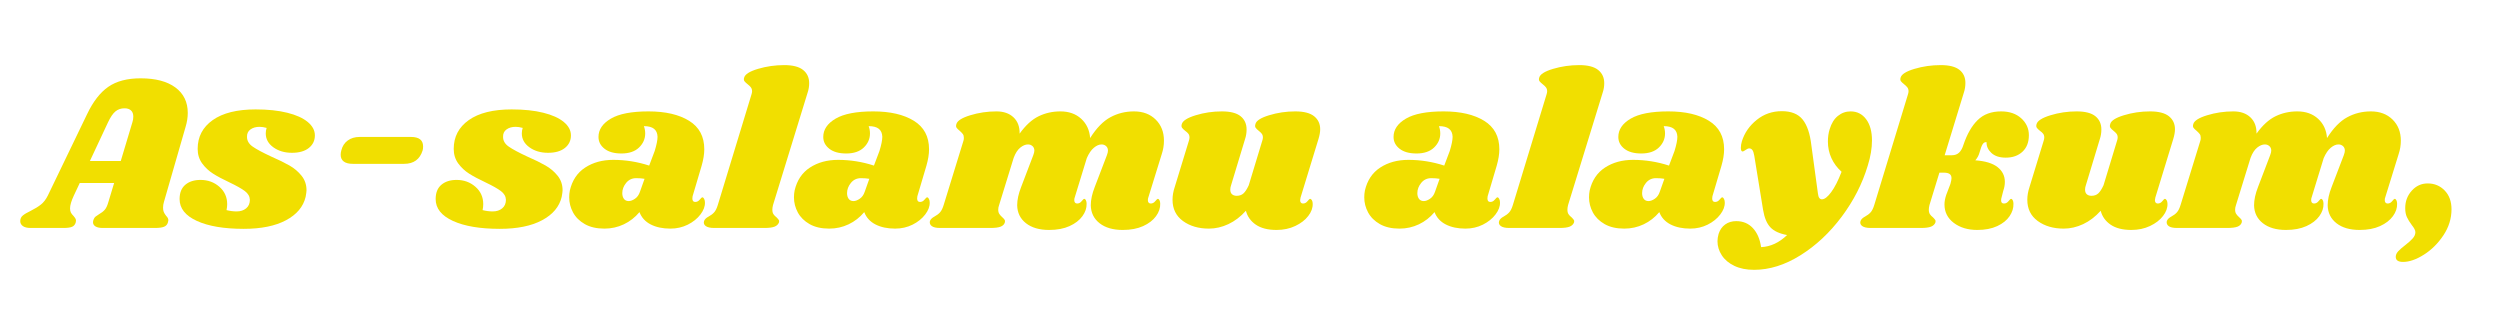
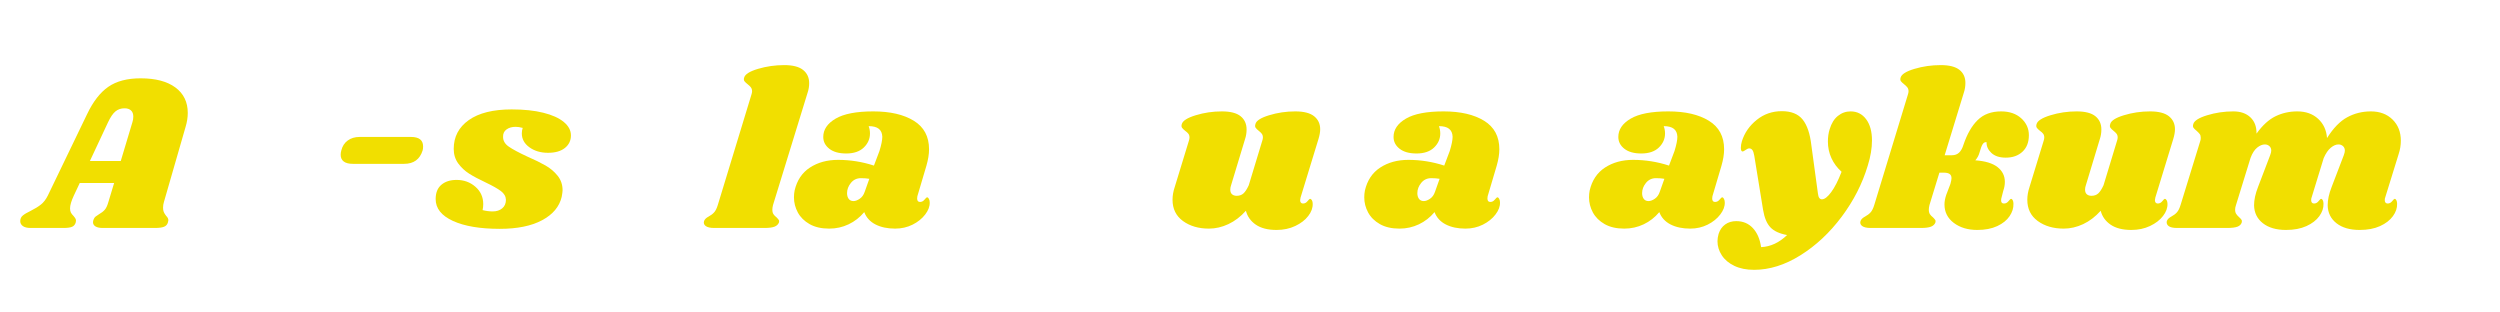
<svg xmlns="http://www.w3.org/2000/svg" width="1600" zoomAndPan="magnify" viewBox="0 0 1200 150" height="200" preserveAspectRatio="xMidYMid meet" version="1.0">
  <defs>
    <g />
  </defs>
  <g fill="#f1df00" fill-opacity="1">
    <g transform="translate(14.063, 109.422)">
      <g>
        <path d="M 64.625 -12.484 C 64.344 -11.566 64.203 -10.648 64.203 -9.734 C 64.203 -8.953 64.305 -8.297 64.516 -7.766 C 64.734 -7.242 64.961 -6.82 65.203 -6.5 C 65.453 -6.188 65.613 -5.957 65.688 -5.812 C 66.395 -5.113 66.75 -4.41 66.75 -3.703 C 66.75 -3.555 66.676 -3.203 66.531 -2.641 C 66.25 -1.648 65.629 -0.961 64.672 -0.578 C 63.723 -0.191 62.266 0 60.297 0 L 35.219 0 C 33.738 0 32.594 -0.242 31.781 -0.734 C 30.977 -1.234 30.578 -1.906 30.578 -2.75 C 30.578 -3.176 30.68 -3.633 30.891 -4.125 C 31.098 -4.688 31.395 -5.125 31.781 -5.438 C 32.176 -5.758 32.723 -6.133 33.422 -6.562 C 34.555 -7.195 35.473 -7.898 36.172 -8.672 C 36.879 -9.453 37.477 -10.723 37.969 -12.484 L 40.719 -21.578 L 24.219 -21.578 L 21.375 -15.547 C 20.164 -12.941 19.562 -10.898 19.562 -9.422 C 19.562 -8.566 19.703 -7.875 19.984 -7.344 C 20.273 -6.82 20.703 -6.281 21.266 -5.719 C 21.754 -5.145 22.086 -4.664 22.266 -4.281 C 22.441 -3.895 22.457 -3.383 22.312 -2.75 C 22.031 -1.688 21.445 -0.961 20.562 -0.578 C 19.688 -0.191 18.297 0 16.391 0 L 0.641 0 C -0.984 0 -2.219 -0.297 -3.062 -0.891 C -3.914 -1.492 -4.344 -2.289 -4.344 -3.281 C -4.344 -4.406 -3.938 -5.301 -3.125 -5.969 C -2.312 -6.645 -1.094 -7.367 0.531 -8.141 C 2.645 -9.203 4.336 -10.242 5.609 -11.266 C 6.879 -12.285 7.973 -13.711 8.891 -15.547 L 27.719 -54.578 C 30.602 -60.648 34.004 -65.039 37.922 -67.75 C 41.836 -70.469 47.004 -71.828 53.422 -71.828 C 60.609 -71.828 66.176 -70.363 70.125 -67.438 C 74.082 -64.508 76.062 -60.438 76.062 -55.219 C 76.062 -53.031 75.707 -50.773 75 -48.453 Z M 43.906 -32.156 L 49.5 -50.781 C 49.781 -51.625 49.922 -52.504 49.922 -53.422 C 49.922 -54.754 49.551 -55.754 48.812 -56.422 C 48.07 -57.098 47.035 -57.438 45.703 -57.438 C 44.004 -57.438 42.555 -56.941 41.359 -55.953 C 40.16 -54.973 38.961 -53.211 37.766 -50.672 L 29.094 -32.156 Z M 43.906 -32.156 " />
      </g>
    </g>
  </g>
  <g fill="#f1df00" fill-opacity="1">
    <g transform="translate(87.892, 109.422)">
      <g>
-         <path d="M 34.797 -56.906 C 40.648 -56.906 45.707 -56.375 49.969 -55.312 C 54.238 -54.258 57.52 -52.781 59.812 -50.875 C 62.102 -48.977 63.25 -46.828 63.25 -44.422 C 63.25 -41.953 62.281 -39.941 60.344 -38.391 C 58.406 -36.848 55.707 -36.078 52.25 -36.078 C 48.727 -36.078 45.75 -36.957 43.312 -38.719 C 40.883 -40.477 39.672 -42.695 39.672 -45.375 C 39.672 -46.289 39.812 -47.176 40.094 -48.031 C 38.82 -48.375 37.691 -48.547 36.703 -48.547 C 34.941 -48.547 33.477 -48.125 32.312 -47.281 C 31.156 -46.438 30.609 -45.238 30.672 -43.688 C 30.672 -41.852 31.586 -40.301 33.422 -39.031 C 35.254 -37.758 38.219 -36.172 42.312 -34.266 C 45.844 -32.723 48.754 -31.297 51.047 -29.984 C 53.336 -28.68 55.273 -27.039 56.859 -25.062 C 58.441 -23.094 59.234 -20.77 59.234 -18.094 C 59.234 -17.531 59.094 -16.473 58.812 -14.922 C 57.688 -10.191 54.547 -6.453 49.391 -3.703 C 44.242 -0.953 37.477 0.422 29.094 0.422 C 19.645 0.422 12.148 -0.844 6.609 -3.375 C 1.078 -5.914 -1.688 -9.41 -1.688 -13.859 C -1.688 -16.891 -0.77 -19.18 1.062 -20.734 C 2.895 -22.285 5.328 -23.062 8.359 -23.062 C 11.879 -23.062 14.891 -21.969 17.391 -19.781 C 19.898 -17.594 21.156 -14.805 21.156 -11.422 C 21.156 -10.504 21.051 -9.551 20.844 -8.562 C 22.531 -8.145 24.148 -7.938 25.703 -7.938 C 27.535 -7.938 29.051 -8.426 30.25 -9.406 C 31.445 -10.395 32.047 -11.773 32.047 -13.547 C 31.984 -15.16 31.176 -16.551 29.625 -17.719 C 28.07 -18.883 25.602 -20.273 22.219 -21.891 C 19.039 -23.379 16.426 -24.773 14.375 -26.078 C 12.332 -27.379 10.586 -29.016 9.141 -30.984 C 7.703 -32.961 6.984 -35.289 6.984 -37.969 C 6.984 -43.758 9.395 -48.363 14.219 -51.781 C 19.051 -55.195 25.91 -56.906 34.797 -56.906 Z M 34.797 -56.906 " />
-       </g>
+         </g>
    </g>
  </g>
  <g fill="#f1df00" fill-opacity="1">
    <g transform="translate(150.616, 109.422)">
      <g>
        <path d="M 13.219 -37.234 C 13.719 -39.273 14.742 -40.859 16.297 -41.984 C 17.848 -43.117 19.75 -43.688 22 -43.688 L 46.656 -43.688 C 50.531 -43.688 52.469 -42.172 52.469 -39.141 C 52.469 -38.359 52.395 -37.723 52.25 -37.234 C 50.914 -32.93 47.957 -30.781 43.375 -30.781 L 18.719 -30.781 C 16.82 -30.781 15.379 -31.148 14.391 -31.891 C 13.398 -32.629 12.906 -33.707 12.906 -35.125 C 12.906 -35.82 13.008 -36.523 13.219 -37.234 Z M 13.219 -37.234 " />
      </g>
    </g>
  </g>
  <g fill="#f1df00" fill-opacity="1">
    <g transform="translate(210.801, 109.422)">
      <g>
        <path d="M 34.797 -56.906 C 40.648 -56.906 45.707 -56.375 49.969 -55.312 C 54.238 -54.258 57.52 -52.781 59.812 -50.875 C 62.102 -48.977 63.25 -46.828 63.25 -44.422 C 63.25 -41.953 62.281 -39.941 60.344 -38.391 C 58.406 -36.848 55.707 -36.078 52.25 -36.078 C 48.727 -36.078 45.75 -36.957 43.312 -38.719 C 40.883 -40.477 39.672 -42.695 39.672 -45.375 C 39.672 -46.289 39.812 -47.176 40.094 -48.031 C 38.82 -48.375 37.691 -48.547 36.703 -48.547 C 34.941 -48.547 33.477 -48.125 32.312 -47.281 C 31.156 -46.438 30.609 -45.238 30.672 -43.688 C 30.672 -41.852 31.586 -40.301 33.422 -39.031 C 35.254 -37.758 38.219 -36.172 42.312 -34.266 C 45.844 -32.723 48.754 -31.297 51.047 -29.984 C 53.336 -28.68 55.273 -27.039 56.859 -25.062 C 58.441 -23.094 59.234 -20.77 59.234 -18.094 C 59.234 -17.531 59.094 -16.473 58.812 -14.922 C 57.688 -10.191 54.547 -6.453 49.391 -3.703 C 44.242 -0.953 37.477 0.422 29.094 0.422 C 19.645 0.422 12.148 -0.844 6.609 -3.375 C 1.078 -5.914 -1.688 -9.41 -1.688 -13.859 C -1.688 -16.891 -0.77 -19.18 1.062 -20.734 C 2.895 -22.285 5.328 -23.062 8.359 -23.062 C 11.879 -23.062 14.891 -21.969 17.391 -19.781 C 19.898 -17.594 21.156 -14.805 21.156 -11.422 C 21.156 -10.504 21.051 -9.551 20.844 -8.562 C 22.531 -8.145 24.148 -7.938 25.703 -7.938 C 27.535 -7.938 29.051 -8.426 30.25 -9.406 C 31.445 -10.395 32.047 -11.773 32.047 -13.547 C 31.984 -15.16 31.176 -16.551 29.625 -17.719 C 28.07 -18.883 25.602 -20.273 22.219 -21.891 C 19.039 -23.379 16.426 -24.773 14.375 -26.078 C 12.332 -27.379 10.586 -29.016 9.141 -30.984 C 7.703 -32.961 6.984 -35.289 6.984 -37.969 C 6.984 -43.758 9.395 -48.363 14.219 -51.781 C 19.051 -55.195 25.91 -56.906 34.797 -56.906 Z M 34.797 -56.906 " />
      </g>
    </g>
  </g>
  <g fill="#f1df00" fill-opacity="1">
    <g transform="translate(273.525, 109.422)">
      <g>
-         <path d="M 37.766 -55.953 C 45.867 -55.953 52.352 -54.453 57.219 -51.453 C 62.094 -48.461 64.531 -43.898 64.531 -37.766 C 64.531 -35.43 64.102 -32.785 63.25 -29.828 L 58.922 -15.234 C 58.848 -14.953 58.812 -14.598 58.812 -14.172 C 58.812 -13.047 59.27 -12.484 60.188 -12.484 C 61.031 -12.484 61.75 -12.852 62.344 -13.594 C 62.945 -14.332 63.359 -14.703 63.578 -14.703 C 63.93 -14.703 64.227 -14.453 64.469 -13.953 C 64.719 -13.461 64.844 -12.898 64.844 -12.266 C 64.914 -10.367 64.191 -8.43 62.672 -6.453 C 61.16 -4.473 59.133 -2.848 56.594 -1.578 C 54.051 -0.316 51.266 0.312 48.234 0.312 C 44.566 0.312 41.426 -0.352 38.812 -1.688 C 36.207 -3.031 34.41 -5.004 33.422 -7.609 C 31.305 -5.078 28.801 -3.125 25.906 -1.75 C 23.02 -0.375 19.922 0.312 16.609 0.312 C 12.867 0.312 9.727 -0.406 7.188 -1.844 C 4.656 -3.289 2.77 -5.16 1.531 -7.453 C 0.301 -9.742 -0.312 -12.16 -0.312 -14.703 C -0.312 -15.828 -0.207 -16.922 0 -17.984 C 1.125 -22.848 3.57 -26.516 7.344 -28.984 C 11.125 -31.453 15.625 -32.688 20.844 -32.688 C 26.695 -32.688 32.441 -31.77 38.078 -29.938 L 40.719 -36.922 C 41.633 -39.879 42.094 -42.172 42.094 -43.797 C 42.031 -45.484 41.469 -46.75 40.406 -47.594 C 39.352 -48.445 37.734 -48.875 35.547 -48.875 C 35.961 -47.738 36.172 -46.57 36.172 -45.375 C 36.172 -42.77 35.18 -40.516 33.203 -38.609 C 31.234 -36.703 28.414 -35.75 24.75 -35.75 C 21.289 -35.75 18.594 -36.504 16.656 -38.016 C 14.719 -39.535 13.75 -41.426 13.75 -43.688 C 13.75 -47.219 15.723 -50.145 19.672 -52.469 C 23.617 -54.789 29.648 -55.953 37.766 -55.953 Z M 31.844 -23.906 C 29.863 -23.906 28.254 -23.145 27.016 -21.625 C 25.785 -20.113 25.172 -18.477 25.172 -16.719 C 25.172 -15.582 25.438 -14.66 25.969 -13.953 C 26.5 -13.254 27.258 -12.906 28.25 -12.906 C 29.164 -12.906 30.164 -13.273 31.25 -14.016 C 32.344 -14.754 33.141 -15.863 33.641 -17.344 L 35.859 -23.594 C 34.66 -23.801 33.32 -23.906 31.844 -23.906 Z M 31.844 -23.906 " />
-       </g>
+         </g>
    </g>
  </g>
  <g fill="#f1df00" fill-opacity="1">
    <g transform="translate(342.701, 109.422)">
      <g>
        <path d="M 33.75 -78.172 C 37.832 -78.172 40.844 -77.395 42.781 -75.844 C 44.727 -74.289 45.703 -72.176 45.703 -69.5 C 45.703 -67.945 45.453 -66.43 44.953 -64.953 L 28.344 -11 C 28.133 -10.156 28.031 -9.414 28.031 -8.781 C 28.031 -7.863 28.207 -7.141 28.562 -6.609 C 28.914 -6.078 29.41 -5.566 30.047 -5.078 C 30.535 -4.586 30.883 -4.18 31.094 -3.859 C 31.312 -3.547 31.348 -3.141 31.203 -2.641 C 30.848 -1.723 30.141 -1.051 29.078 -0.625 C 28.023 -0.207 26.406 0 24.219 0 L 0.109 0 C -1.723 0 -3.062 -0.297 -3.906 -0.891 C -4.758 -1.492 -5.047 -2.289 -4.766 -3.281 C -4.484 -4.125 -3.738 -4.863 -2.531 -5.5 C -1.477 -6.062 -0.602 -6.727 0.094 -7.5 C 0.801 -8.281 1.406 -9.52 1.906 -11.219 L 17.984 -64 C 18.191 -64.633 18.297 -65.16 18.297 -65.578 C 18.297 -66.359 18.102 -66.992 17.719 -67.484 C 17.332 -67.984 16.82 -68.477 16.188 -68.969 C 15.477 -69.531 14.961 -70.02 14.641 -70.438 C 14.328 -70.863 14.273 -71.43 14.484 -72.141 C 14.91 -73.766 17.133 -75.176 21.156 -76.375 C 25.176 -77.57 29.375 -78.172 33.75 -78.172 Z M 33.75 -78.172 " />
      </g>
    </g>
  </g>
  <g fill="#f1df00" fill-opacity="1">
    <g transform="translate(381.414, 109.422)">
      <g>
        <path d="M 37.766 -55.953 C 45.867 -55.953 52.352 -54.453 57.219 -51.453 C 62.094 -48.461 64.531 -43.898 64.531 -37.766 C 64.531 -35.43 64.102 -32.785 63.25 -29.828 L 58.922 -15.234 C 58.848 -14.953 58.812 -14.598 58.812 -14.172 C 58.812 -13.047 59.27 -12.484 60.188 -12.484 C 61.031 -12.484 61.75 -12.852 62.344 -13.594 C 62.945 -14.332 63.359 -14.703 63.578 -14.703 C 63.93 -14.703 64.227 -14.453 64.469 -13.953 C 64.719 -13.461 64.844 -12.898 64.844 -12.266 C 64.914 -10.367 64.191 -8.43 62.672 -6.453 C 61.16 -4.473 59.133 -2.848 56.594 -1.578 C 54.051 -0.316 51.266 0.312 48.234 0.312 C 44.566 0.312 41.426 -0.352 38.812 -1.688 C 36.207 -3.031 34.41 -5.004 33.422 -7.609 C 31.305 -5.078 28.801 -3.125 25.906 -1.75 C 23.02 -0.375 19.922 0.312 16.609 0.312 C 12.867 0.312 9.727 -0.406 7.188 -1.844 C 4.656 -3.289 2.77 -5.16 1.531 -7.453 C 0.301 -9.742 -0.312 -12.16 -0.312 -14.703 C -0.312 -15.828 -0.207 -16.922 0 -17.984 C 1.125 -22.848 3.57 -26.516 7.344 -28.984 C 11.125 -31.453 15.625 -32.688 20.844 -32.688 C 26.695 -32.688 32.441 -31.77 38.078 -29.938 L 40.719 -36.922 C 41.633 -39.879 42.094 -42.172 42.094 -43.797 C 42.031 -45.484 41.469 -46.75 40.406 -47.594 C 39.352 -48.445 37.734 -48.875 35.547 -48.875 C 35.961 -47.738 36.172 -46.57 36.172 -45.375 C 36.172 -42.77 35.18 -40.516 33.203 -38.609 C 31.234 -36.703 28.414 -35.75 24.75 -35.75 C 21.289 -35.75 18.594 -36.504 16.656 -38.016 C 14.719 -39.535 13.75 -41.426 13.75 -43.688 C 13.75 -47.219 15.723 -50.145 19.672 -52.469 C 23.617 -54.789 29.648 -55.953 37.766 -55.953 Z M 31.844 -23.906 C 29.863 -23.906 28.254 -23.145 27.016 -21.625 C 25.785 -20.113 25.172 -18.477 25.172 -16.719 C 25.172 -15.582 25.438 -14.66 25.969 -13.953 C 26.5 -13.254 27.258 -12.906 28.25 -12.906 C 29.164 -12.906 30.164 -13.273 31.25 -14.016 C 32.344 -14.754 33.141 -15.863 33.641 -17.344 L 35.859 -23.594 C 34.66 -23.801 33.32 -23.906 31.844 -23.906 Z M 31.844 -23.906 " />
      </g>
    </g>
  </g>
  <g fill="#f1df00" fill-opacity="1">
    <g transform="translate(450.589, 109.422)">
      <g>
-         <path d="M 100.594 -14.594 C 100.457 -14.312 100.391 -13.891 100.391 -13.328 C 100.391 -12.836 100.508 -12.445 100.75 -12.156 C 101 -11.875 101.336 -11.734 101.766 -11.734 C 102.609 -11.734 103.328 -12.102 103.922 -12.844 C 104.523 -13.594 104.93 -13.969 105.141 -13.969 C 105.492 -13.969 105.773 -13.738 105.984 -13.281 C 106.203 -12.82 106.312 -12.273 106.312 -11.641 C 106.383 -9.586 105.711 -7.594 104.297 -5.656 C 102.891 -3.719 100.828 -2.129 98.109 -0.891 C 95.398 0.336 92.141 0.953 88.328 0.953 C 83.672 0.953 79.969 -0.117 77.219 -2.266 C 74.469 -4.422 73.055 -7.297 72.984 -10.891 C 72.984 -13.504 73.617 -16.43 74.891 -19.672 L 80.719 -34.906 C 81.062 -35.82 81.234 -36.562 81.234 -37.125 C 81.234 -38.039 80.93 -38.766 80.328 -39.297 C 79.734 -39.828 79.016 -40.094 78.172 -40.094 C 76.973 -40.094 75.738 -39.562 74.469 -38.5 C 73.195 -37.445 72.066 -35.789 71.078 -33.531 L 65.266 -14.594 C 65.129 -14.312 65.062 -13.891 65.062 -13.328 C 65.062 -12.836 65.18 -12.445 65.422 -12.156 C 65.672 -11.875 66.008 -11.734 66.438 -11.734 C 67.281 -11.734 68 -12.102 68.594 -12.844 C 69.195 -13.594 69.602 -13.969 69.812 -13.969 C 70.164 -13.969 70.445 -13.738 70.656 -13.281 C 70.875 -12.82 70.984 -12.273 70.984 -11.641 C 71.047 -9.586 70.375 -7.594 68.969 -5.656 C 67.562 -3.719 65.5 -2.129 62.781 -0.891 C 60.062 0.336 56.801 0.953 53 0.953 C 48.344 0.953 44.641 -0.117 41.891 -2.266 C 39.141 -4.422 37.727 -7.297 37.656 -10.891 C 37.656 -13.504 38.289 -16.43 39.562 -19.672 L 45.375 -34.906 C 45.727 -35.82 45.906 -36.562 45.906 -37.125 C 45.906 -38.039 45.602 -38.766 45 -39.297 C 44.406 -39.828 43.688 -40.094 42.844 -40.094 C 41.645 -40.094 40.41 -39.582 39.141 -38.562 C 37.867 -37.539 36.812 -35.898 35.969 -33.641 L 28.984 -11 C 28.703 -10.227 28.562 -9.488 28.562 -8.781 C 28.562 -7.938 28.738 -7.25 29.094 -6.719 C 29.445 -6.188 29.941 -5.641 30.578 -5.078 C 31.066 -4.648 31.414 -4.258 31.625 -3.906 C 31.844 -3.562 31.879 -3.141 31.734 -2.641 C 31.453 -1.723 30.781 -1.051 29.719 -0.625 C 28.664 -0.207 27.008 0 24.75 0 L 0.641 0 C -1.191 0 -2.516 -0.297 -3.328 -0.891 C -4.141 -1.492 -4.441 -2.289 -4.234 -3.281 C -3.953 -4.125 -3.211 -4.863 -2.016 -5.5 C -0.953 -6.062 -0.07 -6.727 0.625 -7.5 C 1.332 -8.281 1.938 -9.52 2.438 -11.219 L 11.844 -41.781 C 11.988 -42.133 12.062 -42.629 12.062 -43.266 C 12.062 -44.035 11.898 -44.633 11.578 -45.062 C 11.266 -45.488 10.754 -46.02 10.047 -46.656 C 9.336 -47.219 8.844 -47.707 8.562 -48.125 C 8.281 -48.551 8.25 -49.117 8.469 -49.828 C 8.883 -51.441 11.102 -52.863 15.125 -54.094 C 19.145 -55.332 23.344 -55.953 27.719 -55.953 C 31.164 -55.953 33.895 -55 35.906 -53.094 C 37.914 -51.195 38.891 -48.594 38.828 -45.281 C 41.711 -49.289 44.758 -52.07 47.969 -53.625 C 51.176 -55.176 54.648 -55.953 58.391 -55.953 C 62.484 -55.953 65.816 -54.77 68.391 -52.406 C 70.961 -50.051 72.391 -46.969 72.672 -43.156 C 75.703 -47.957 78.945 -51.289 82.406 -53.156 C 85.863 -55.02 89.633 -55.953 93.719 -55.953 C 98.02 -55.953 101.492 -54.645 104.141 -52.031 C 106.785 -49.426 108.109 -46.047 108.109 -41.891 C 108.109 -39.703 107.754 -37.551 107.047 -35.438 Z M 100.594 -14.594 " />
-       </g>
+         </g>
    </g>
  </g>
  <g fill="#f1df00" fill-opacity="1">
    <g transform="translate(561.44, 109.422)">
      <g>
        <path d="M 62.828 -14.594 C 62.691 -14.031 62.625 -13.609 62.625 -13.328 C 62.625 -12.836 62.742 -12.445 62.984 -12.156 C 63.234 -11.875 63.57 -11.734 64 -11.734 C 64.844 -11.734 65.562 -12.102 66.156 -12.844 C 66.758 -13.594 67.164 -13.969 67.375 -13.969 C 67.727 -13.969 68.031 -13.738 68.281 -13.281 C 68.531 -12.82 68.656 -12.273 68.656 -11.641 C 68.727 -9.66 68.02 -7.703 66.531 -5.766 C 65.051 -3.828 62.973 -2.223 60.297 -0.953 C 57.617 0.316 54.617 0.953 51.297 0.953 C 47.141 0.953 43.828 0.109 41.359 -1.578 C 38.891 -3.273 37.301 -5.5 36.594 -8.25 C 34.062 -5.426 31.258 -3.289 28.188 -1.844 C 25.125 -0.406 22.004 0.312 18.828 0.312 C 13.891 0.312 9.742 -0.898 6.391 -3.328 C 3.047 -5.766 1.375 -9.172 1.375 -13.547 C 1.375 -15.516 1.727 -17.555 2.438 -19.672 L 9.203 -41.781 C 9.41 -42.414 9.516 -42.945 9.516 -43.375 C 9.516 -44.145 9.336 -44.758 8.984 -45.219 C 8.641 -45.676 8.113 -46.156 7.406 -46.656 C 6.695 -47.219 6.203 -47.707 5.922 -48.125 C 5.641 -48.551 5.602 -49.117 5.812 -49.828 C 6.238 -51.441 8.461 -52.863 12.484 -54.094 C 16.504 -55.332 20.695 -55.953 25.062 -55.953 C 29.156 -55.953 32.156 -55.176 34.062 -53.625 C 35.969 -52.07 36.922 -49.957 36.922 -47.281 C 36.922 -45.656 36.672 -44.102 36.172 -42.625 L 29.516 -20.625 C 29.234 -19.852 29.094 -19.113 29.094 -18.406 C 29.094 -17.414 29.375 -16.672 29.938 -16.172 C 30.5 -15.68 31.238 -15.438 32.156 -15.438 C 33.5 -15.438 34.594 -15.82 35.438 -16.594 C 36.281 -17.375 37.125 -18.68 37.969 -20.516 L 44.422 -41.781 C 44.641 -42.414 44.75 -42.945 44.75 -43.375 C 44.75 -44.145 44.57 -44.758 44.219 -45.219 C 43.863 -45.676 43.367 -46.156 42.734 -46.656 C 42.023 -47.219 41.531 -47.707 41.25 -48.125 C 40.969 -48.551 40.938 -49.117 41.156 -49.828 C 41.5 -51.441 43.68 -52.863 47.703 -54.094 C 51.723 -55.332 55.922 -55.953 60.297 -55.953 C 64.391 -55.953 67.406 -55.176 69.344 -53.625 C 71.281 -52.07 72.25 -49.992 72.25 -47.391 C 72.25 -46.047 71.969 -44.457 71.406 -42.625 Z M 62.828 -14.594 " />
      </g>
    </g>
  </g>
  <g fill="#f1df00" fill-opacity="1">
    <g transform="translate(655.155, 109.422)">
      <g>
        <path d="M 37.766 -55.953 C 45.867 -55.953 52.352 -54.453 57.219 -51.453 C 62.094 -48.461 64.531 -43.898 64.531 -37.766 C 64.531 -35.43 64.102 -32.785 63.25 -29.828 L 58.922 -15.234 C 58.848 -14.953 58.812 -14.598 58.812 -14.172 C 58.812 -13.047 59.27 -12.484 60.188 -12.484 C 61.031 -12.484 61.75 -12.852 62.344 -13.594 C 62.945 -14.332 63.359 -14.703 63.578 -14.703 C 63.93 -14.703 64.227 -14.453 64.469 -13.953 C 64.719 -13.461 64.844 -12.898 64.844 -12.266 C 64.914 -10.367 64.191 -8.43 62.672 -6.453 C 61.16 -4.473 59.133 -2.848 56.594 -1.578 C 54.051 -0.316 51.266 0.312 48.234 0.312 C 44.566 0.312 41.426 -0.352 38.812 -1.688 C 36.207 -3.031 34.41 -5.004 33.422 -7.609 C 31.305 -5.078 28.801 -3.125 25.906 -1.75 C 23.02 -0.375 19.922 0.312 16.609 0.312 C 12.867 0.312 9.727 -0.406 7.188 -1.844 C 4.656 -3.289 2.77 -5.16 1.531 -7.453 C 0.301 -9.742 -0.312 -12.16 -0.312 -14.703 C -0.312 -15.828 -0.207 -16.922 0 -17.984 C 1.125 -22.848 3.57 -26.516 7.344 -28.984 C 11.125 -31.453 15.625 -32.688 20.844 -32.688 C 26.695 -32.688 32.441 -31.77 38.078 -29.938 L 40.719 -36.922 C 41.633 -39.879 42.094 -42.172 42.094 -43.797 C 42.031 -45.484 41.469 -46.75 40.406 -47.594 C 39.352 -48.445 37.734 -48.875 35.547 -48.875 C 35.961 -47.738 36.172 -46.57 36.172 -45.375 C 36.172 -42.77 35.18 -40.516 33.203 -38.609 C 31.234 -36.703 28.414 -35.75 24.75 -35.75 C 21.289 -35.75 18.594 -36.504 16.656 -38.016 C 14.719 -39.535 13.75 -41.426 13.75 -43.688 C 13.75 -47.219 15.723 -50.145 19.672 -52.469 C 23.617 -54.789 29.648 -55.953 37.766 -55.953 Z M 31.844 -23.906 C 29.863 -23.906 28.254 -23.145 27.016 -21.625 C 25.785 -20.113 25.172 -18.477 25.172 -16.719 C 25.172 -15.582 25.438 -14.66 25.969 -13.953 C 26.5 -13.254 27.258 -12.906 28.25 -12.906 C 29.164 -12.906 30.164 -13.273 31.25 -14.016 C 32.344 -14.754 33.141 -15.863 33.641 -17.344 L 35.859 -23.594 C 34.66 -23.801 33.32 -23.906 31.844 -23.906 Z M 31.844 -23.906 " />
      </g>
    </g>
  </g>
  <g fill="#f1df00" fill-opacity="1">
    <g transform="translate(724.331, 109.422)">
      <g>
-         <path d="M 33.75 -78.172 C 37.832 -78.172 40.844 -77.395 42.781 -75.844 C 44.727 -74.289 45.703 -72.176 45.703 -69.5 C 45.703 -67.945 45.453 -66.43 44.953 -64.953 L 28.344 -11 C 28.133 -10.156 28.031 -9.414 28.031 -8.781 C 28.031 -7.863 28.207 -7.141 28.562 -6.609 C 28.914 -6.078 29.41 -5.566 30.047 -5.078 C 30.535 -4.586 30.883 -4.18 31.094 -3.859 C 31.312 -3.547 31.348 -3.141 31.203 -2.641 C 30.848 -1.723 30.141 -1.051 29.078 -0.625 C 28.023 -0.207 26.406 0 24.219 0 L 0.109 0 C -1.723 0 -3.062 -0.297 -3.906 -0.891 C -4.758 -1.492 -5.047 -2.289 -4.766 -3.281 C -4.484 -4.125 -3.738 -4.863 -2.531 -5.5 C -1.477 -6.062 -0.602 -6.727 0.094 -7.5 C 0.801 -8.281 1.406 -9.52 1.906 -11.219 L 17.984 -64 C 18.191 -64.633 18.297 -65.16 18.297 -65.578 C 18.297 -66.359 18.102 -66.992 17.719 -67.484 C 17.332 -67.984 16.82 -68.477 16.188 -68.969 C 15.477 -69.531 14.961 -70.02 14.641 -70.438 C 14.328 -70.863 14.273 -71.43 14.484 -72.141 C 14.91 -73.766 17.133 -75.176 21.156 -76.375 C 25.176 -77.57 29.375 -78.172 33.75 -78.172 Z M 33.75 -78.172 " />
-       </g>
+         </g>
    </g>
  </g>
  <g fill="#f1df00" fill-opacity="1">
    <g transform="translate(763.044, 109.422)">
      <g>
        <path d="M 37.766 -55.953 C 45.867 -55.953 52.352 -54.453 57.219 -51.453 C 62.094 -48.461 64.531 -43.898 64.531 -37.766 C 64.531 -35.43 64.102 -32.785 63.25 -29.828 L 58.922 -15.234 C 58.848 -14.953 58.812 -14.598 58.812 -14.172 C 58.812 -13.047 59.27 -12.484 60.188 -12.484 C 61.031 -12.484 61.75 -12.852 62.344 -13.594 C 62.945 -14.332 63.359 -14.703 63.578 -14.703 C 63.93 -14.703 64.227 -14.453 64.469 -13.953 C 64.719 -13.461 64.844 -12.898 64.844 -12.266 C 64.914 -10.367 64.191 -8.43 62.672 -6.453 C 61.16 -4.473 59.133 -2.848 56.594 -1.578 C 54.051 -0.316 51.266 0.312 48.234 0.312 C 44.566 0.312 41.426 -0.352 38.812 -1.688 C 36.207 -3.031 34.41 -5.004 33.422 -7.609 C 31.305 -5.078 28.801 -3.125 25.906 -1.75 C 23.02 -0.375 19.922 0.312 16.609 0.312 C 12.867 0.312 9.727 -0.406 7.188 -1.844 C 4.656 -3.289 2.77 -5.16 1.531 -7.453 C 0.301 -9.742 -0.312 -12.16 -0.312 -14.703 C -0.312 -15.828 -0.207 -16.922 0 -17.984 C 1.125 -22.848 3.57 -26.516 7.344 -28.984 C 11.125 -31.453 15.625 -32.688 20.844 -32.688 C 26.695 -32.688 32.441 -31.77 38.078 -29.938 L 40.719 -36.922 C 41.633 -39.879 42.094 -42.172 42.094 -43.797 C 42.031 -45.484 41.469 -46.75 40.406 -47.594 C 39.352 -48.445 37.734 -48.875 35.547 -48.875 C 35.961 -47.738 36.172 -46.57 36.172 -45.375 C 36.172 -42.77 35.18 -40.516 33.203 -38.609 C 31.234 -36.703 28.414 -35.75 24.75 -35.75 C 21.289 -35.75 18.594 -36.504 16.656 -38.016 C 14.719 -39.535 13.75 -41.426 13.75 -43.688 C 13.75 -47.219 15.723 -50.145 19.672 -52.469 C 23.617 -54.789 29.648 -55.953 37.766 -55.953 Z M 31.844 -23.906 C 29.863 -23.906 28.254 -23.145 27.016 -21.625 C 25.785 -20.113 25.172 -18.477 25.172 -16.719 C 25.172 -15.582 25.438 -14.66 25.969 -13.953 C 26.5 -13.254 27.258 -12.906 28.25 -12.906 C 29.164 -12.906 30.164 -13.273 31.25 -14.016 C 32.344 -14.754 33.141 -15.863 33.641 -17.344 L 35.859 -23.594 C 34.66 -23.801 33.32 -23.906 31.844 -23.906 Z M 31.844 -23.906 " />
      </g>
    </g>
  </g>
  <g fill="#f1df00" fill-opacity="1">
    <g transform="translate(832.22, 109.422)">
      <g>
        <path d="M 56.062 -55.953 C 59.164 -55.953 61.648 -54.703 63.516 -52.203 C 65.391 -49.703 66.328 -46.301 66.328 -42 C 66.328 -38.258 65.656 -34.238 64.312 -29.938 C 61.707 -21.258 57.531 -13.078 51.781 -5.391 C 46.031 2.297 39.438 8.461 32 13.109 C 24.562 17.766 17.141 20.094 9.734 20.094 C 6.066 20.094 2.91 19.457 0.266 18.188 C -2.379 16.926 -4.391 15.234 -5.766 13.109 C -7.141 10.992 -7.828 8.738 -7.828 6.344 C -7.828 5.289 -7.648 4.129 -7.297 2.859 C -6.66 0.879 -5.602 -0.633 -4.125 -1.688 C -2.645 -2.75 -0.883 -3.281 1.156 -3.281 C 4.406 -3.281 7.066 -2.172 9.141 0.047 C 11.223 2.273 12.547 5.328 13.109 9.203 C 17.629 8.992 21.789 7.055 25.594 3.391 C 22 2.754 19.336 1.535 17.609 -0.266 C 15.879 -2.066 14.695 -4.867 14.062 -8.672 L 9.844 -34.594 C 9.625 -35.926 9.32 -36.859 8.938 -37.391 C 8.551 -37.922 8.039 -38.188 7.406 -38.188 C 6.914 -38.188 6.332 -37.938 5.656 -37.438 C 4.988 -36.945 4.516 -36.703 4.234 -36.703 C 3.672 -36.703 3.391 -37.301 3.391 -38.5 C 3.391 -39.488 3.562 -40.547 3.906 -41.672 C 5.176 -45.691 7.539 -49.094 11 -51.875 C 14.457 -54.664 18.477 -56.062 23.062 -56.062 C 27.57 -56.062 30.898 -54.723 33.047 -52.047 C 35.203 -49.367 36.598 -45.242 37.234 -39.672 L 40.406 -16.391 C 40.613 -14.629 41.25 -13.75 42.312 -13.75 C 43.582 -13.75 45.062 -14.895 46.75 -17.188 C 48.445 -19.477 50.109 -22.738 51.734 -26.969 C 49.609 -28.875 47.984 -31.062 46.859 -33.531 C 45.734 -36 45.172 -38.645 45.172 -41.469 C 45.172 -43.656 45.453 -45.629 46.016 -47.391 C 46.859 -50.211 48.176 -52.344 49.969 -53.781 C 51.77 -55.227 53.801 -55.953 56.062 -55.953 Z M 56.062 -55.953 " />
      </g>
    </g>
  </g>
  <g fill="#f1df00" fill-opacity="1">
    <g transform="translate(897.8, 109.422)">
      <g>
        <path d="M 62.734 -55.953 C 66.754 -55.953 69.977 -54.844 72.406 -52.625 C 74.844 -50.406 76.062 -47.707 76.062 -44.531 C 76.062 -41.145 75.035 -38.5 72.984 -36.594 C 70.941 -34.695 68.266 -33.75 64.953 -33.75 C 61.984 -33.75 59.688 -34.504 58.062 -36.016 C 56.445 -37.535 55.676 -39.25 55.75 -41.156 C 55.039 -41.289 54.438 -41.004 53.938 -40.297 C 53.445 -39.598 52.922 -38.223 52.359 -36.172 C 52.004 -34.836 51.336 -33.602 50.359 -32.469 C 55.148 -32.125 58.707 -31.035 61.031 -29.203 C 63.363 -27.367 64.531 -25.004 64.531 -22.109 C 64.531 -20.703 64.281 -19.289 63.781 -17.875 L 62.938 -14.594 C 62.801 -14.238 62.734 -13.781 62.734 -13.219 C 62.734 -12.227 63.191 -11.734 64.109 -11.734 C 64.953 -11.734 65.672 -12.102 66.266 -12.844 C 66.867 -13.594 67.273 -13.969 67.484 -13.969 C 67.836 -13.969 68.117 -13.738 68.328 -13.281 C 68.547 -12.82 68.656 -12.273 68.656 -11.641 C 68.727 -9.586 68.109 -7.594 66.797 -5.656 C 65.492 -3.719 63.52 -2.129 60.875 -0.891 C 58.227 0.336 55.035 0.953 51.297 0.953 C 46.785 0.953 43.031 -0.172 40.031 -2.422 C 37.039 -4.68 35.547 -7.645 35.547 -11.312 C 35.547 -12.656 35.828 -14.176 36.391 -15.875 L 38.406 -21.156 C 38.75 -22.426 38.922 -23.344 38.922 -23.906 C 38.922 -24.82 38.617 -25.488 38.016 -25.906 C 37.422 -26.332 36.488 -26.547 35.219 -26.547 L 33.109 -26.547 L 28.344 -11 C 28.133 -10.156 28.031 -9.414 28.031 -8.781 C 28.031 -7.863 28.207 -7.141 28.562 -6.609 C 28.914 -6.078 29.41 -5.566 30.047 -5.078 C 30.535 -4.586 30.883 -4.18 31.094 -3.859 C 31.312 -3.547 31.348 -3.141 31.203 -2.641 C 30.848 -1.723 30.141 -1.051 29.078 -0.625 C 28.023 -0.207 26.406 0 24.219 0 L 0.109 0 C -1.723 0 -3.062 -0.297 -3.906 -0.891 C -4.758 -1.492 -5.047 -2.289 -4.766 -3.281 C -4.484 -4.125 -3.738 -4.863 -2.531 -5.5 C -1.477 -6.062 -0.602 -6.727 0.094 -7.5 C 0.801 -8.281 1.406 -9.52 1.906 -11.219 L 17.984 -64 C 18.191 -64.633 18.297 -65.16 18.297 -65.578 C 18.297 -66.359 18.102 -66.992 17.719 -67.484 C 17.332 -67.984 16.82 -68.477 16.188 -68.969 C 15.477 -69.531 14.961 -70.02 14.641 -70.438 C 14.328 -70.863 14.273 -71.43 14.484 -72.141 C 14.91 -73.766 17.133 -75.176 21.156 -76.375 C 25.176 -77.57 29.375 -78.172 33.75 -78.172 C 37.832 -78.172 40.828 -77.41 42.734 -75.891 C 44.641 -74.379 45.594 -72.285 45.594 -69.609 C 45.594 -67.984 45.344 -66.43 44.844 -64.953 L 35.641 -34.906 L 39.141 -34.906 C 40.547 -34.906 41.691 -35.328 42.578 -36.172 C 43.461 -37.023 44.148 -38.258 44.641 -39.875 C 46.398 -45.094 48.691 -49.078 51.516 -51.828 C 54.336 -54.578 58.078 -55.953 62.734 -55.953 Z M 62.734 -55.953 " />
      </g>
    </g>
  </g>
  <g fill="#f1df00" fill-opacity="1">
    <g transform="translate(971.735, 109.422)">
      <g>
        <path d="M 62.828 -14.594 C 62.691 -14.031 62.625 -13.609 62.625 -13.328 C 62.625 -12.836 62.742 -12.445 62.984 -12.156 C 63.234 -11.875 63.57 -11.734 64 -11.734 C 64.844 -11.734 65.562 -12.102 66.156 -12.844 C 66.758 -13.594 67.164 -13.969 67.375 -13.969 C 67.727 -13.969 68.031 -13.738 68.281 -13.281 C 68.531 -12.82 68.656 -12.273 68.656 -11.641 C 68.727 -9.66 68.02 -7.703 66.531 -5.766 C 65.051 -3.828 62.973 -2.223 60.297 -0.953 C 57.617 0.316 54.617 0.953 51.297 0.953 C 47.141 0.953 43.828 0.109 41.359 -1.578 C 38.891 -3.273 37.301 -5.5 36.594 -8.25 C 34.062 -5.426 31.258 -3.289 28.188 -1.844 C 25.125 -0.406 22.004 0.312 18.828 0.312 C 13.891 0.312 9.742 -0.898 6.391 -3.328 C 3.047 -5.766 1.375 -9.172 1.375 -13.547 C 1.375 -15.516 1.727 -17.555 2.438 -19.672 L 9.203 -41.781 C 9.41 -42.414 9.516 -42.945 9.516 -43.375 C 9.516 -44.145 9.336 -44.758 8.984 -45.219 C 8.641 -45.676 8.113 -46.156 7.406 -46.656 C 6.695 -47.219 6.203 -47.707 5.922 -48.125 C 5.641 -48.551 5.602 -49.117 5.812 -49.828 C 6.238 -51.441 8.461 -52.863 12.484 -54.094 C 16.504 -55.332 20.695 -55.953 25.062 -55.953 C 29.156 -55.953 32.156 -55.176 34.062 -53.625 C 35.969 -52.07 36.922 -49.957 36.922 -47.281 C 36.922 -45.656 36.672 -44.102 36.172 -42.625 L 29.516 -20.625 C 29.234 -19.852 29.094 -19.113 29.094 -18.406 C 29.094 -17.414 29.375 -16.672 29.938 -16.172 C 30.5 -15.68 31.238 -15.438 32.156 -15.438 C 33.5 -15.438 34.594 -15.82 35.438 -16.594 C 36.281 -17.375 37.125 -18.68 37.969 -20.516 L 44.422 -41.781 C 44.641 -42.414 44.75 -42.945 44.75 -43.375 C 44.75 -44.145 44.57 -44.758 44.219 -45.219 C 43.863 -45.676 43.367 -46.156 42.734 -46.656 C 42.023 -47.219 41.531 -47.707 41.25 -48.125 C 40.969 -48.551 40.938 -49.117 41.156 -49.828 C 41.5 -51.441 43.68 -52.863 47.703 -54.094 C 51.723 -55.332 55.922 -55.953 60.297 -55.953 C 64.391 -55.953 67.406 -55.176 69.344 -53.625 C 71.281 -52.07 72.25 -49.992 72.25 -47.391 C 72.25 -46.047 71.969 -44.457 71.406 -42.625 Z M 62.828 -14.594 " />
      </g>
    </g>
  </g>
  <g fill="#f1df00" fill-opacity="1">
    <g transform="translate(1044.296, 109.422)">
      <g>
        <path d="M 100.594 -14.594 C 100.457 -14.312 100.391 -13.891 100.391 -13.328 C 100.391 -12.836 100.508 -12.445 100.75 -12.156 C 101 -11.875 101.336 -11.734 101.766 -11.734 C 102.609 -11.734 103.328 -12.102 103.922 -12.844 C 104.523 -13.594 104.93 -13.969 105.141 -13.969 C 105.492 -13.969 105.773 -13.738 105.984 -13.281 C 106.203 -12.82 106.312 -12.273 106.312 -11.641 C 106.383 -9.586 105.711 -7.594 104.297 -5.656 C 102.891 -3.719 100.828 -2.129 98.109 -0.891 C 95.398 0.336 92.141 0.953 88.328 0.953 C 83.672 0.953 79.969 -0.117 77.219 -2.266 C 74.469 -4.422 73.055 -7.297 72.984 -10.891 C 72.984 -13.504 73.617 -16.43 74.891 -19.672 L 80.719 -34.906 C 81.062 -35.82 81.234 -36.562 81.234 -37.125 C 81.234 -38.039 80.93 -38.766 80.328 -39.297 C 79.734 -39.828 79.016 -40.094 78.172 -40.094 C 76.973 -40.094 75.738 -39.562 74.469 -38.5 C 73.195 -37.445 72.066 -35.789 71.078 -33.531 L 65.266 -14.594 C 65.129 -14.312 65.062 -13.891 65.062 -13.328 C 65.062 -12.836 65.18 -12.445 65.422 -12.156 C 65.672 -11.875 66.008 -11.734 66.438 -11.734 C 67.281 -11.734 68 -12.102 68.594 -12.844 C 69.195 -13.594 69.602 -13.969 69.812 -13.969 C 70.164 -13.969 70.445 -13.738 70.656 -13.281 C 70.875 -12.82 70.984 -12.273 70.984 -11.641 C 71.047 -9.586 70.375 -7.594 68.969 -5.656 C 67.562 -3.719 65.5 -2.129 62.781 -0.891 C 60.062 0.336 56.801 0.953 53 0.953 C 48.344 0.953 44.641 -0.117 41.891 -2.266 C 39.141 -4.422 37.727 -7.297 37.656 -10.891 C 37.656 -13.504 38.289 -16.43 39.562 -19.672 L 45.375 -34.906 C 45.727 -35.82 45.906 -36.562 45.906 -37.125 C 45.906 -38.039 45.602 -38.766 45 -39.297 C 44.406 -39.828 43.688 -40.094 42.844 -40.094 C 41.645 -40.094 40.41 -39.582 39.141 -38.562 C 37.867 -37.539 36.812 -35.898 35.969 -33.641 L 28.984 -11 C 28.703 -10.227 28.562 -9.488 28.562 -8.781 C 28.562 -7.938 28.738 -7.25 29.094 -6.719 C 29.445 -6.188 29.941 -5.641 30.578 -5.078 C 31.066 -4.648 31.414 -4.258 31.625 -3.906 C 31.844 -3.562 31.879 -3.141 31.734 -2.641 C 31.453 -1.723 30.781 -1.051 29.719 -0.625 C 28.664 -0.207 27.008 0 24.75 0 L 0.641 0 C -1.191 0 -2.516 -0.297 -3.328 -0.891 C -4.141 -1.492 -4.441 -2.289 -4.234 -3.281 C -3.953 -4.125 -3.211 -4.863 -2.016 -5.5 C -0.953 -6.062 -0.07 -6.727 0.625 -7.5 C 1.332 -8.281 1.938 -9.52 2.438 -11.219 L 11.844 -41.781 C 11.988 -42.133 12.062 -42.629 12.062 -43.266 C 12.062 -44.035 11.898 -44.633 11.578 -45.062 C 11.266 -45.488 10.754 -46.02 10.047 -46.656 C 9.336 -47.219 8.844 -47.707 8.562 -48.125 C 8.281 -48.551 8.25 -49.117 8.469 -49.828 C 8.883 -51.441 11.102 -52.863 15.125 -54.094 C 19.145 -55.332 23.344 -55.953 27.719 -55.953 C 31.164 -55.953 33.895 -55 35.906 -53.094 C 37.914 -51.195 38.891 -48.594 38.828 -45.281 C 41.711 -49.289 44.758 -52.07 47.969 -53.625 C 51.176 -55.176 54.648 -55.953 58.391 -55.953 C 62.484 -55.953 65.816 -54.77 68.391 -52.406 C 70.961 -50.051 72.391 -46.969 72.672 -43.156 C 75.703 -47.957 78.945 -51.289 82.406 -53.156 C 85.863 -55.02 89.633 -55.953 93.719 -55.953 C 98.02 -55.953 101.492 -54.645 104.141 -52.031 C 106.785 -49.426 108.109 -46.047 108.109 -41.891 C 108.109 -39.703 107.754 -37.551 107.047 -35.438 Z M 100.594 -14.594 " />
      </g>
    </g>
  </g>
  <g fill="#f1df00" fill-opacity="1">
    <g transform="translate(1155.146, 109.422)">
      <g>
-         <path d="M 10.156 -21.375 C 13.395 -21.375 16.109 -20.242 18.297 -17.984 C 20.484 -15.723 21.578 -12.723 21.578 -8.984 C 21.578 -4.547 20.289 -0.391 17.719 3.484 C 15.145 7.367 12.023 10.473 8.359 12.797 C 4.691 15.129 1.344 16.297 -1.688 16.297 C -4.02 16.297 -5.188 15.484 -5.188 13.859 C -5.188 12.941 -4.797 12.055 -4.016 11.203 C -3.242 10.359 -2.117 9.375 -0.641 8.25 C 0.91 7.051 2.109 5.973 2.953 5.016 C 3.805 4.066 4.234 3.066 4.234 2.016 C 4.234 1.16 3.664 0.031 2.531 -1.375 C 1.477 -2.781 0.688 -4.066 0.156 -5.234 C -0.375 -6.398 -0.641 -7.828 -0.641 -9.516 C -0.641 -12.766 0.398 -15.551 2.484 -17.875 C 4.566 -20.207 7.125 -21.375 10.156 -21.375 Z M 10.156 -21.375 " />
-       </g>
+         </g>
    </g>
  </g>
</svg>